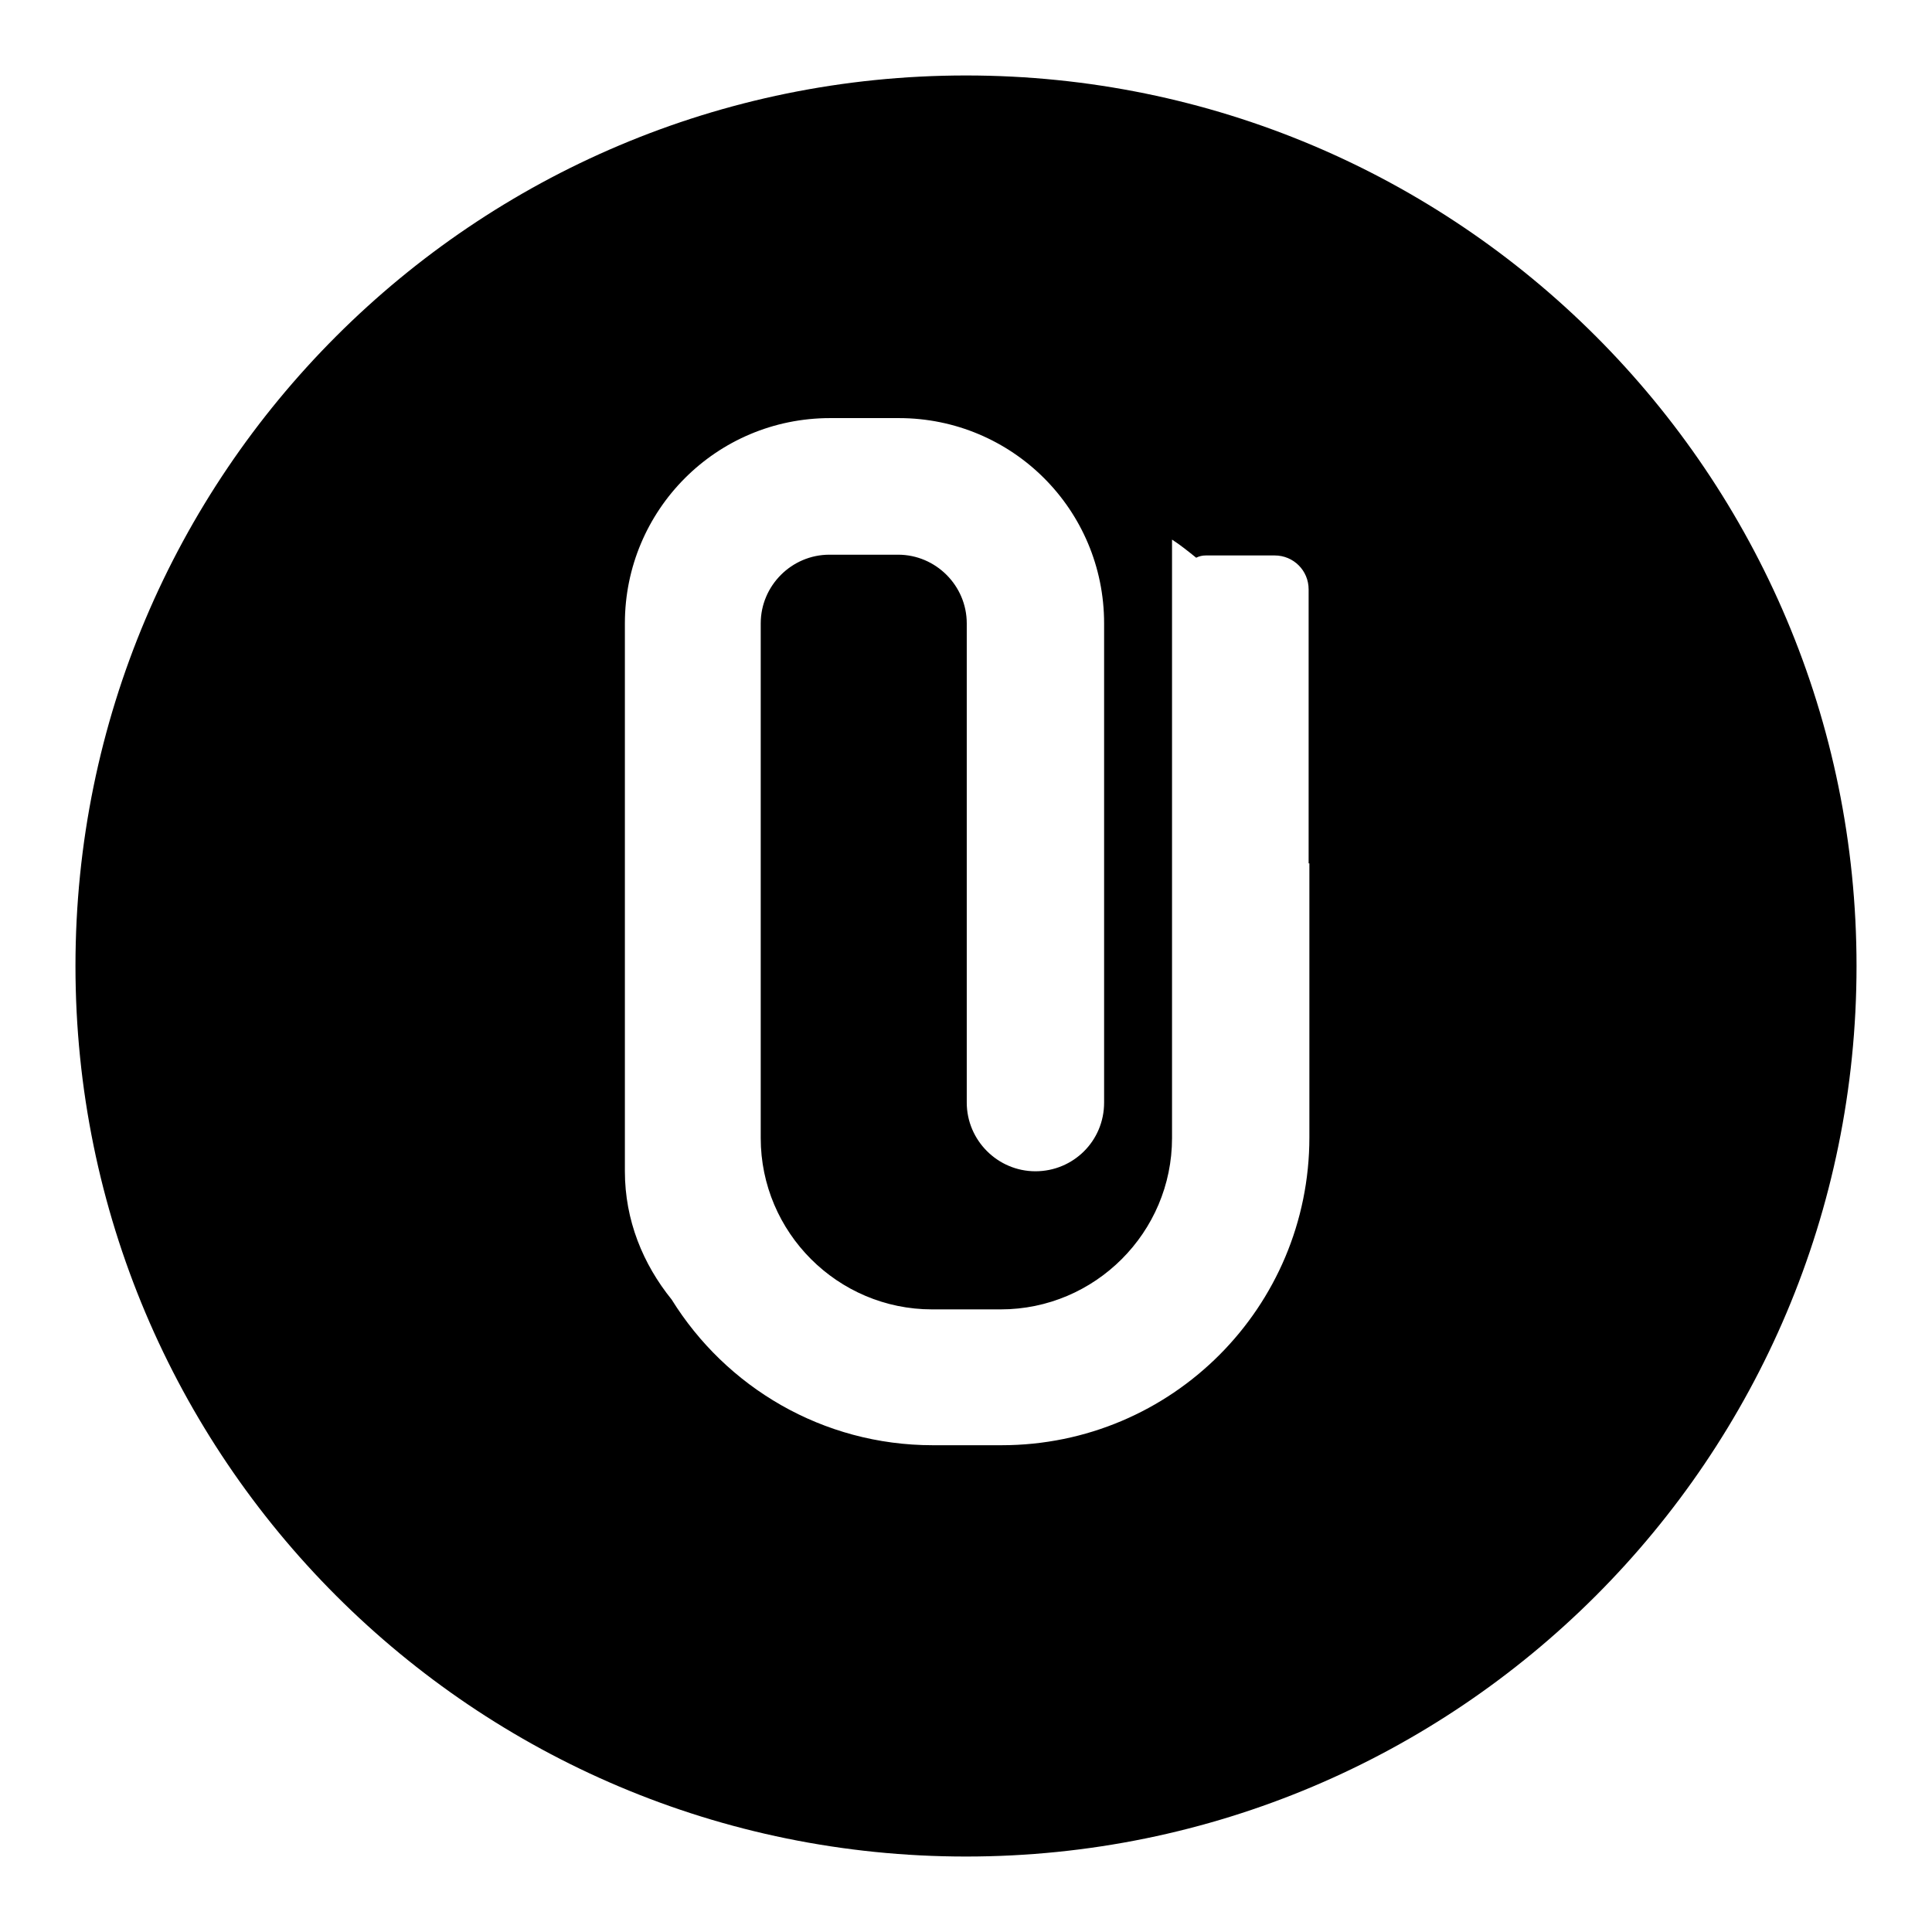
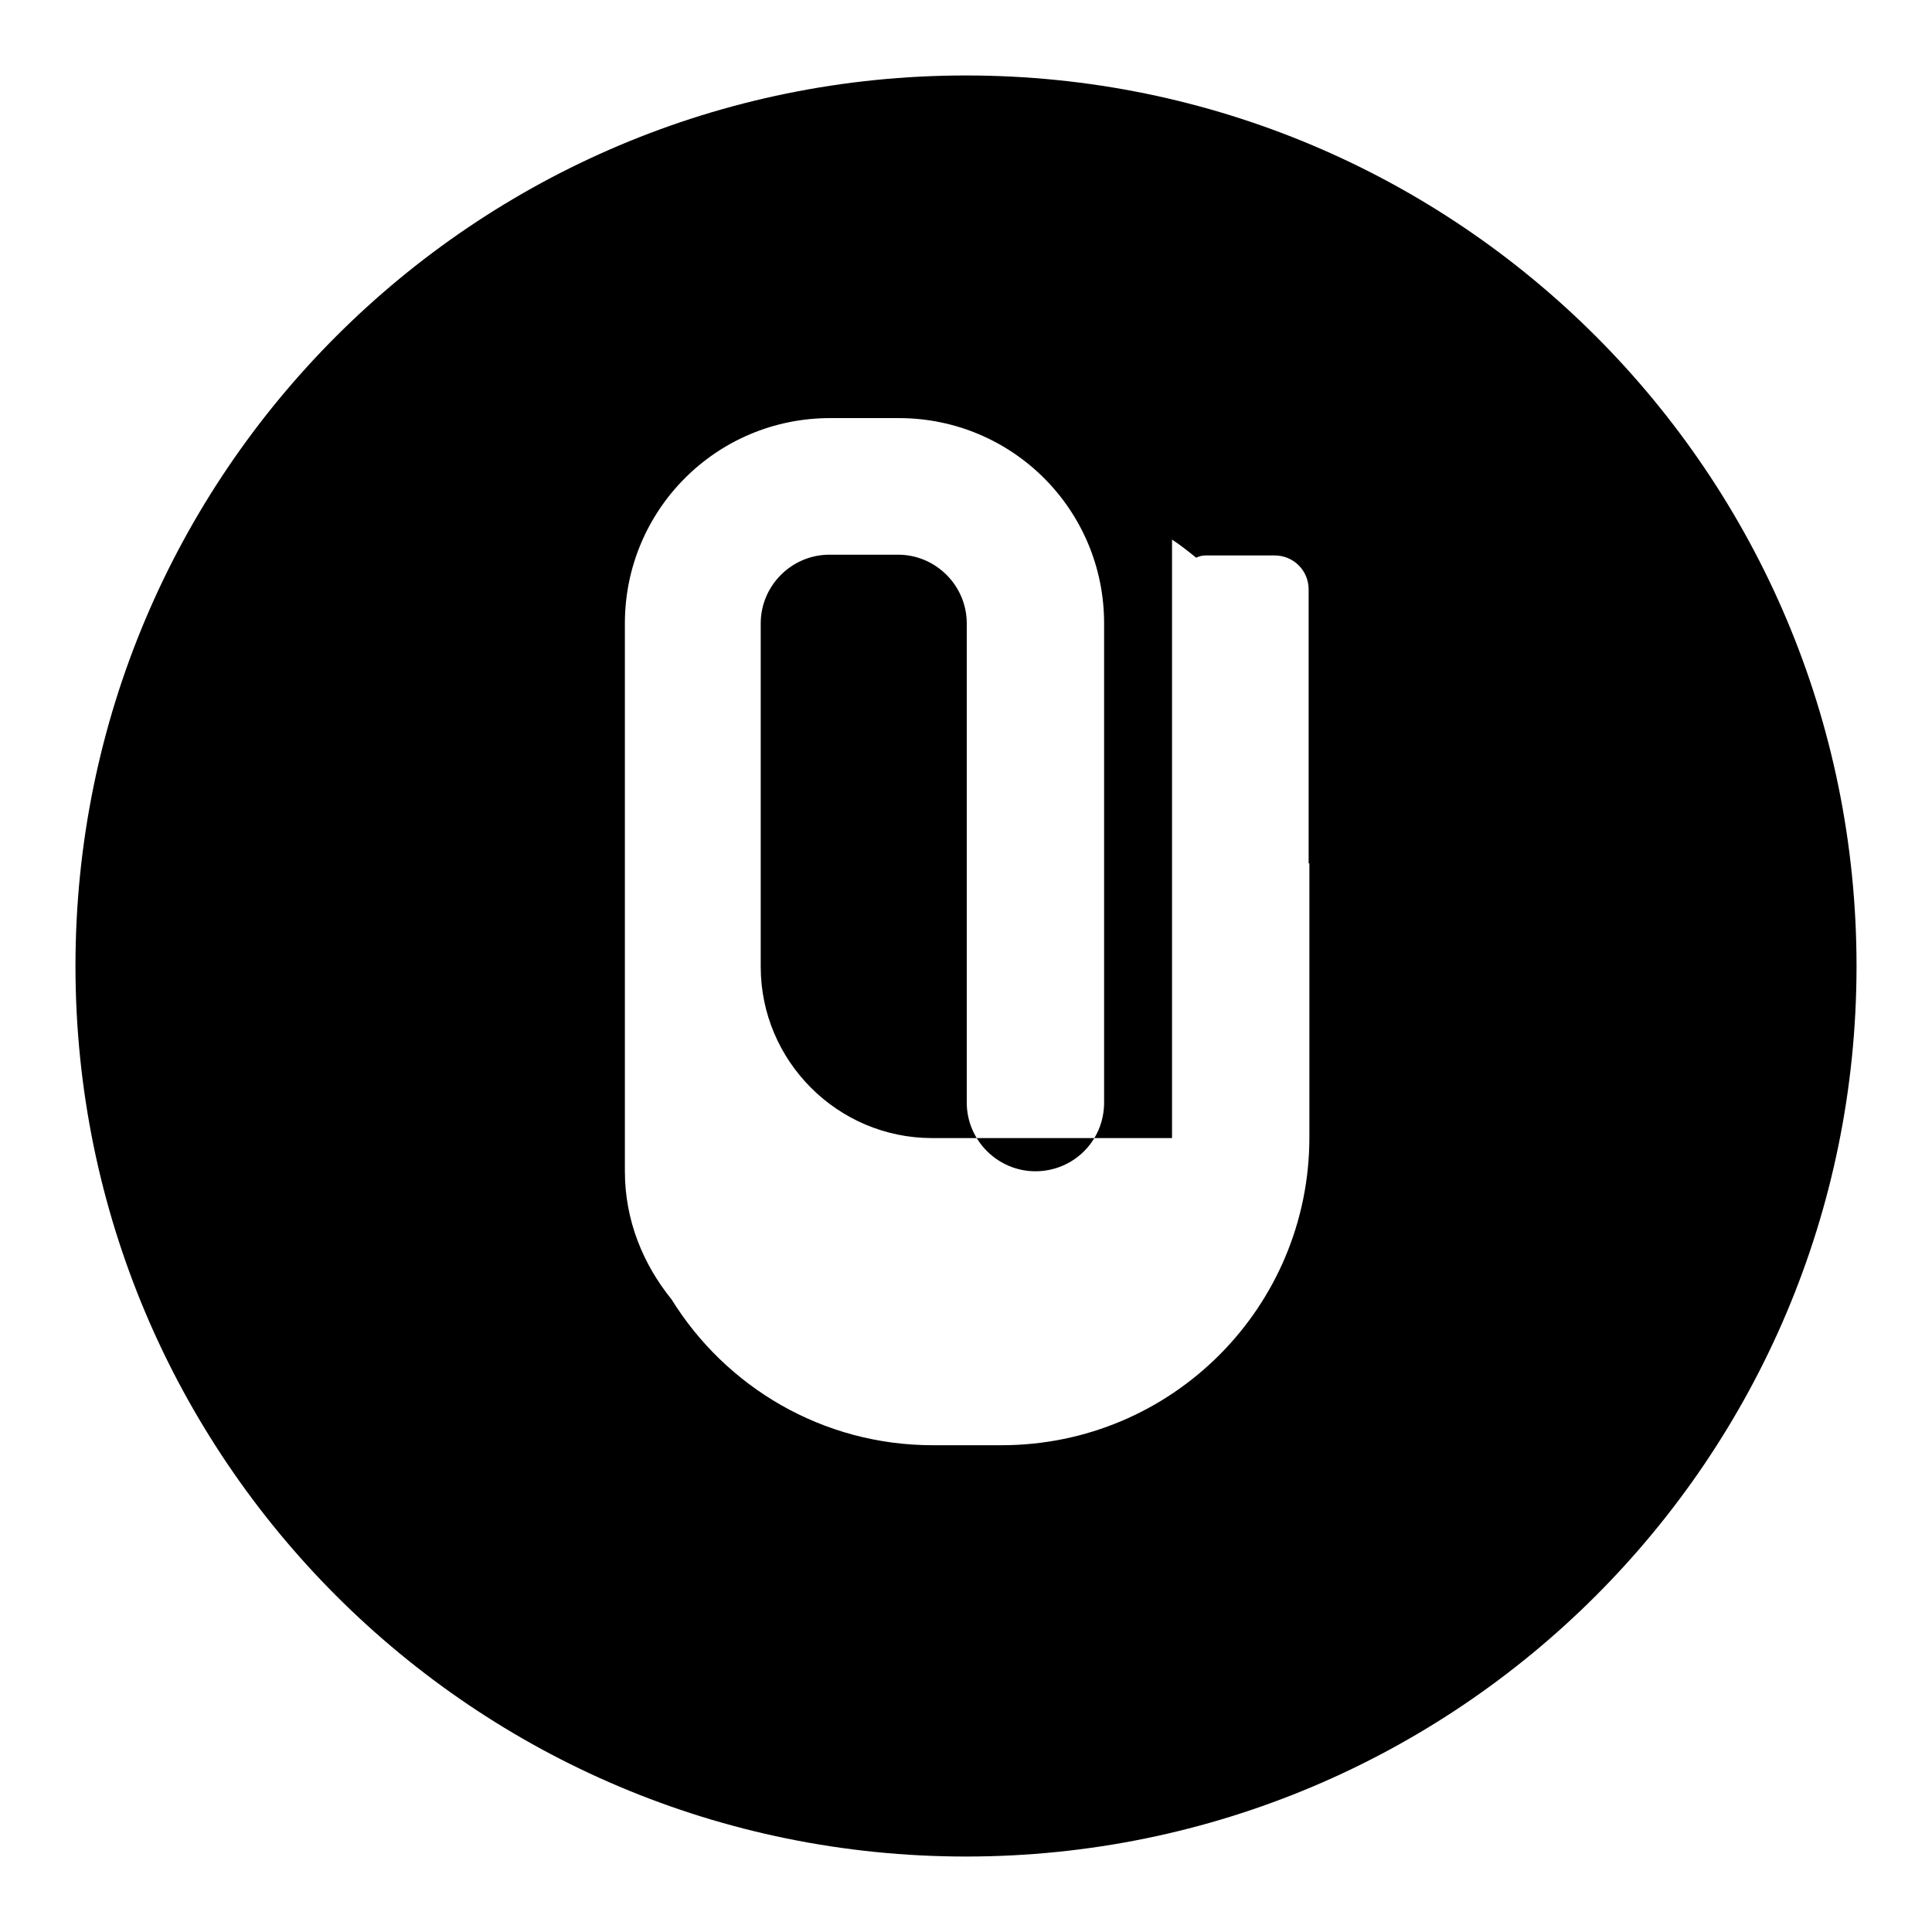
<svg xmlns="http://www.w3.org/2000/svg" version="1.1" x="0px" y="0px" viewBox="0 0 256 256" enable-background="new 0 0 256 256" xml:space="preserve">
  <g>
    <g>
-       <path fill="#000000" d="M128,246c-65.2,0-118-52.8-118-118C10,62.8,62.8,10,128,10c65.2,0,118,52.8,118,118C246,193.2,193.2,246,128,246z M173.4,114.4v-9.1V78.1c0-2.5-2-4.5-4.5-4.5h-9.1c-0.5,0-0.9,0.1-1.3,0.3c-1-0.8-2.1-1.7-3.2-2.4v6.7v36.3v36.3c0,12.5-10.2,22.7-22.7,22.7H128h-4.5c-12.5,0-22.7-10.2-22.7-22.7V82.6c0-5,4.1-9.1,9.1-9.1h9.1c5,0,9.1,4.1,9.1,9.1v63.5c0,5,4.1,9.1,9.1,9.1c5,0,9.1-4,9.1-9.1V82.6c0-15.1-12.2-27.2-27.2-27.2h-9.1c-15.1,0-27.2,12.2-27.2,27.2v22.7v45.4v4.5c0,6.5,2.4,12.3,6.2,17c7.2,11.6,20,19.3,34.6,19.3h9.1c22.6,0,40.8-18.3,40.8-40.8V114.4z" />
+       <path fill="#000000" d="M128,246c-65.2,0-118-52.8-118-118C10,62.8,62.8,10,128,10c65.2,0,118,52.8,118,118C246,193.2,193.2,246,128,246z M173.4,114.4v-9.1V78.1c0-2.5-2-4.5-4.5-4.5h-9.1c-0.5,0-0.9,0.1-1.3,0.3c-1-0.8-2.1-1.7-3.2-2.4v6.7v36.3v36.3H128h-4.5c-12.5,0-22.7-10.2-22.7-22.7V82.6c0-5,4.1-9.1,9.1-9.1h9.1c5,0,9.1,4.1,9.1,9.1v63.5c0,5,4.1,9.1,9.1,9.1c5,0,9.1-4,9.1-9.1V82.6c0-15.1-12.2-27.2-27.2-27.2h-9.1c-15.1,0-27.2,12.2-27.2,27.2v22.7v45.4v4.5c0,6.5,2.4,12.3,6.2,17c7.2,11.6,20,19.3,34.6,19.3h9.1c22.6,0,40.8-18.3,40.8-40.8V114.4z" />
    </g>
  </g>
</svg>